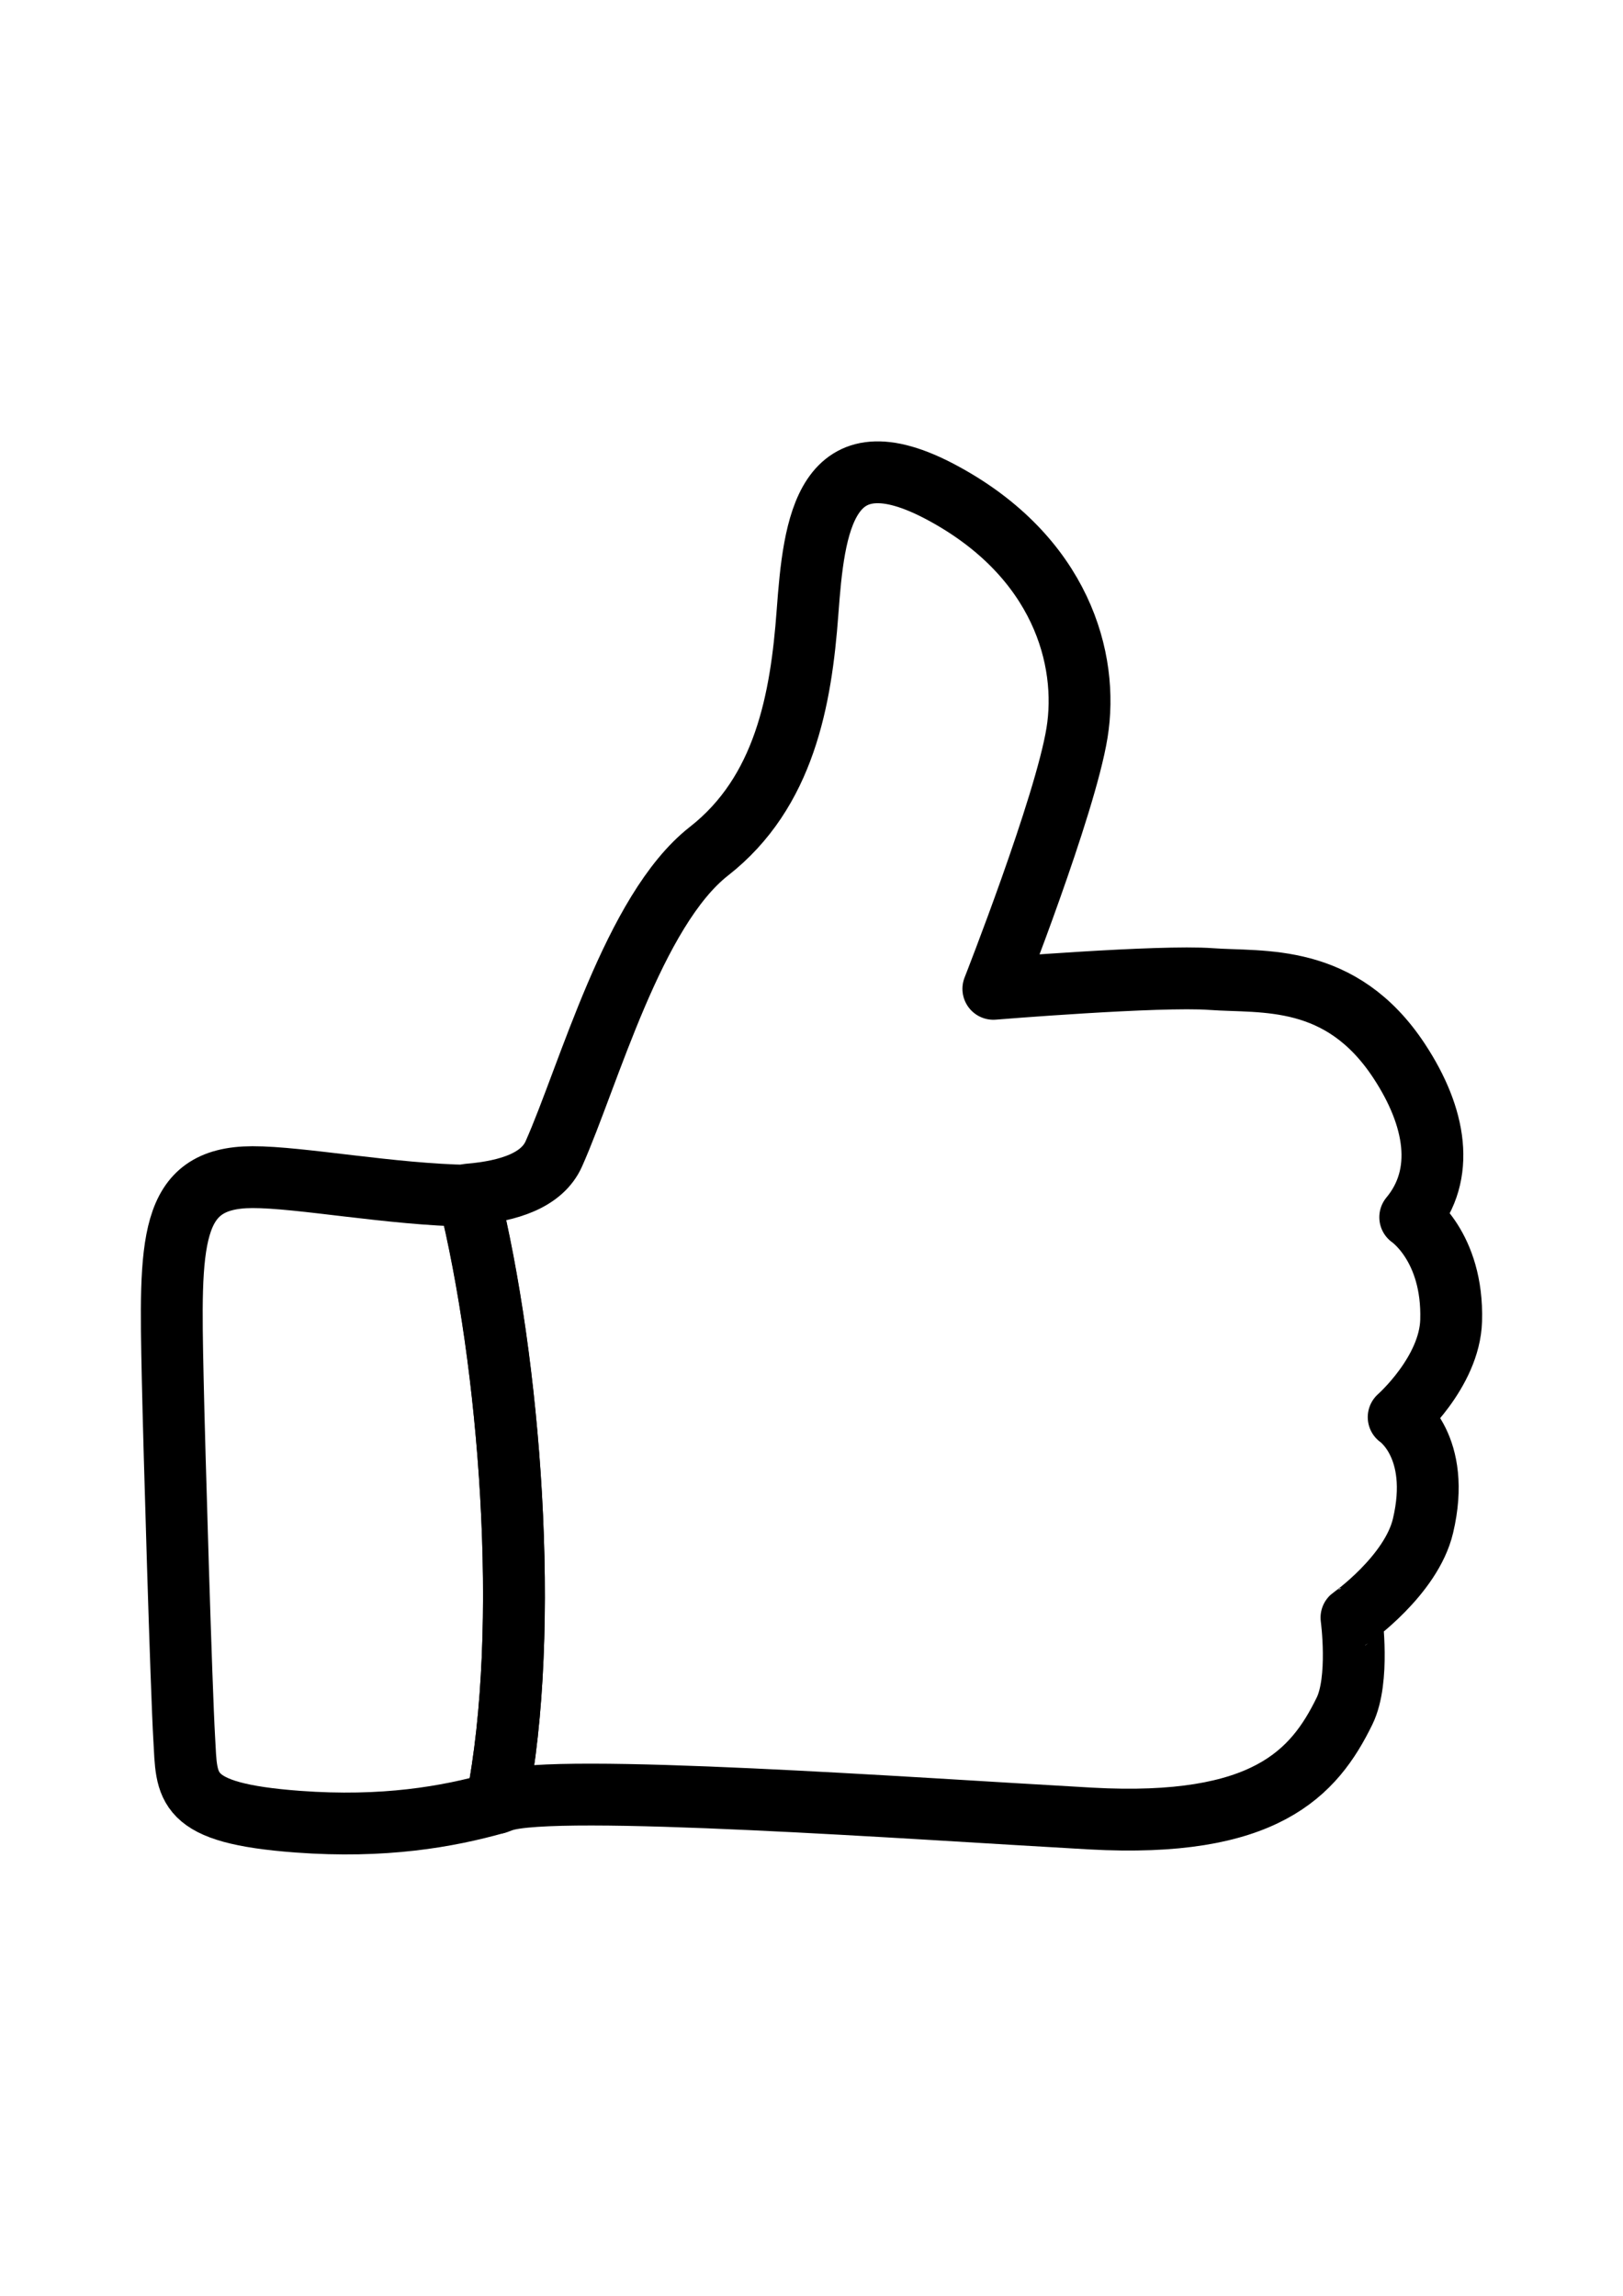
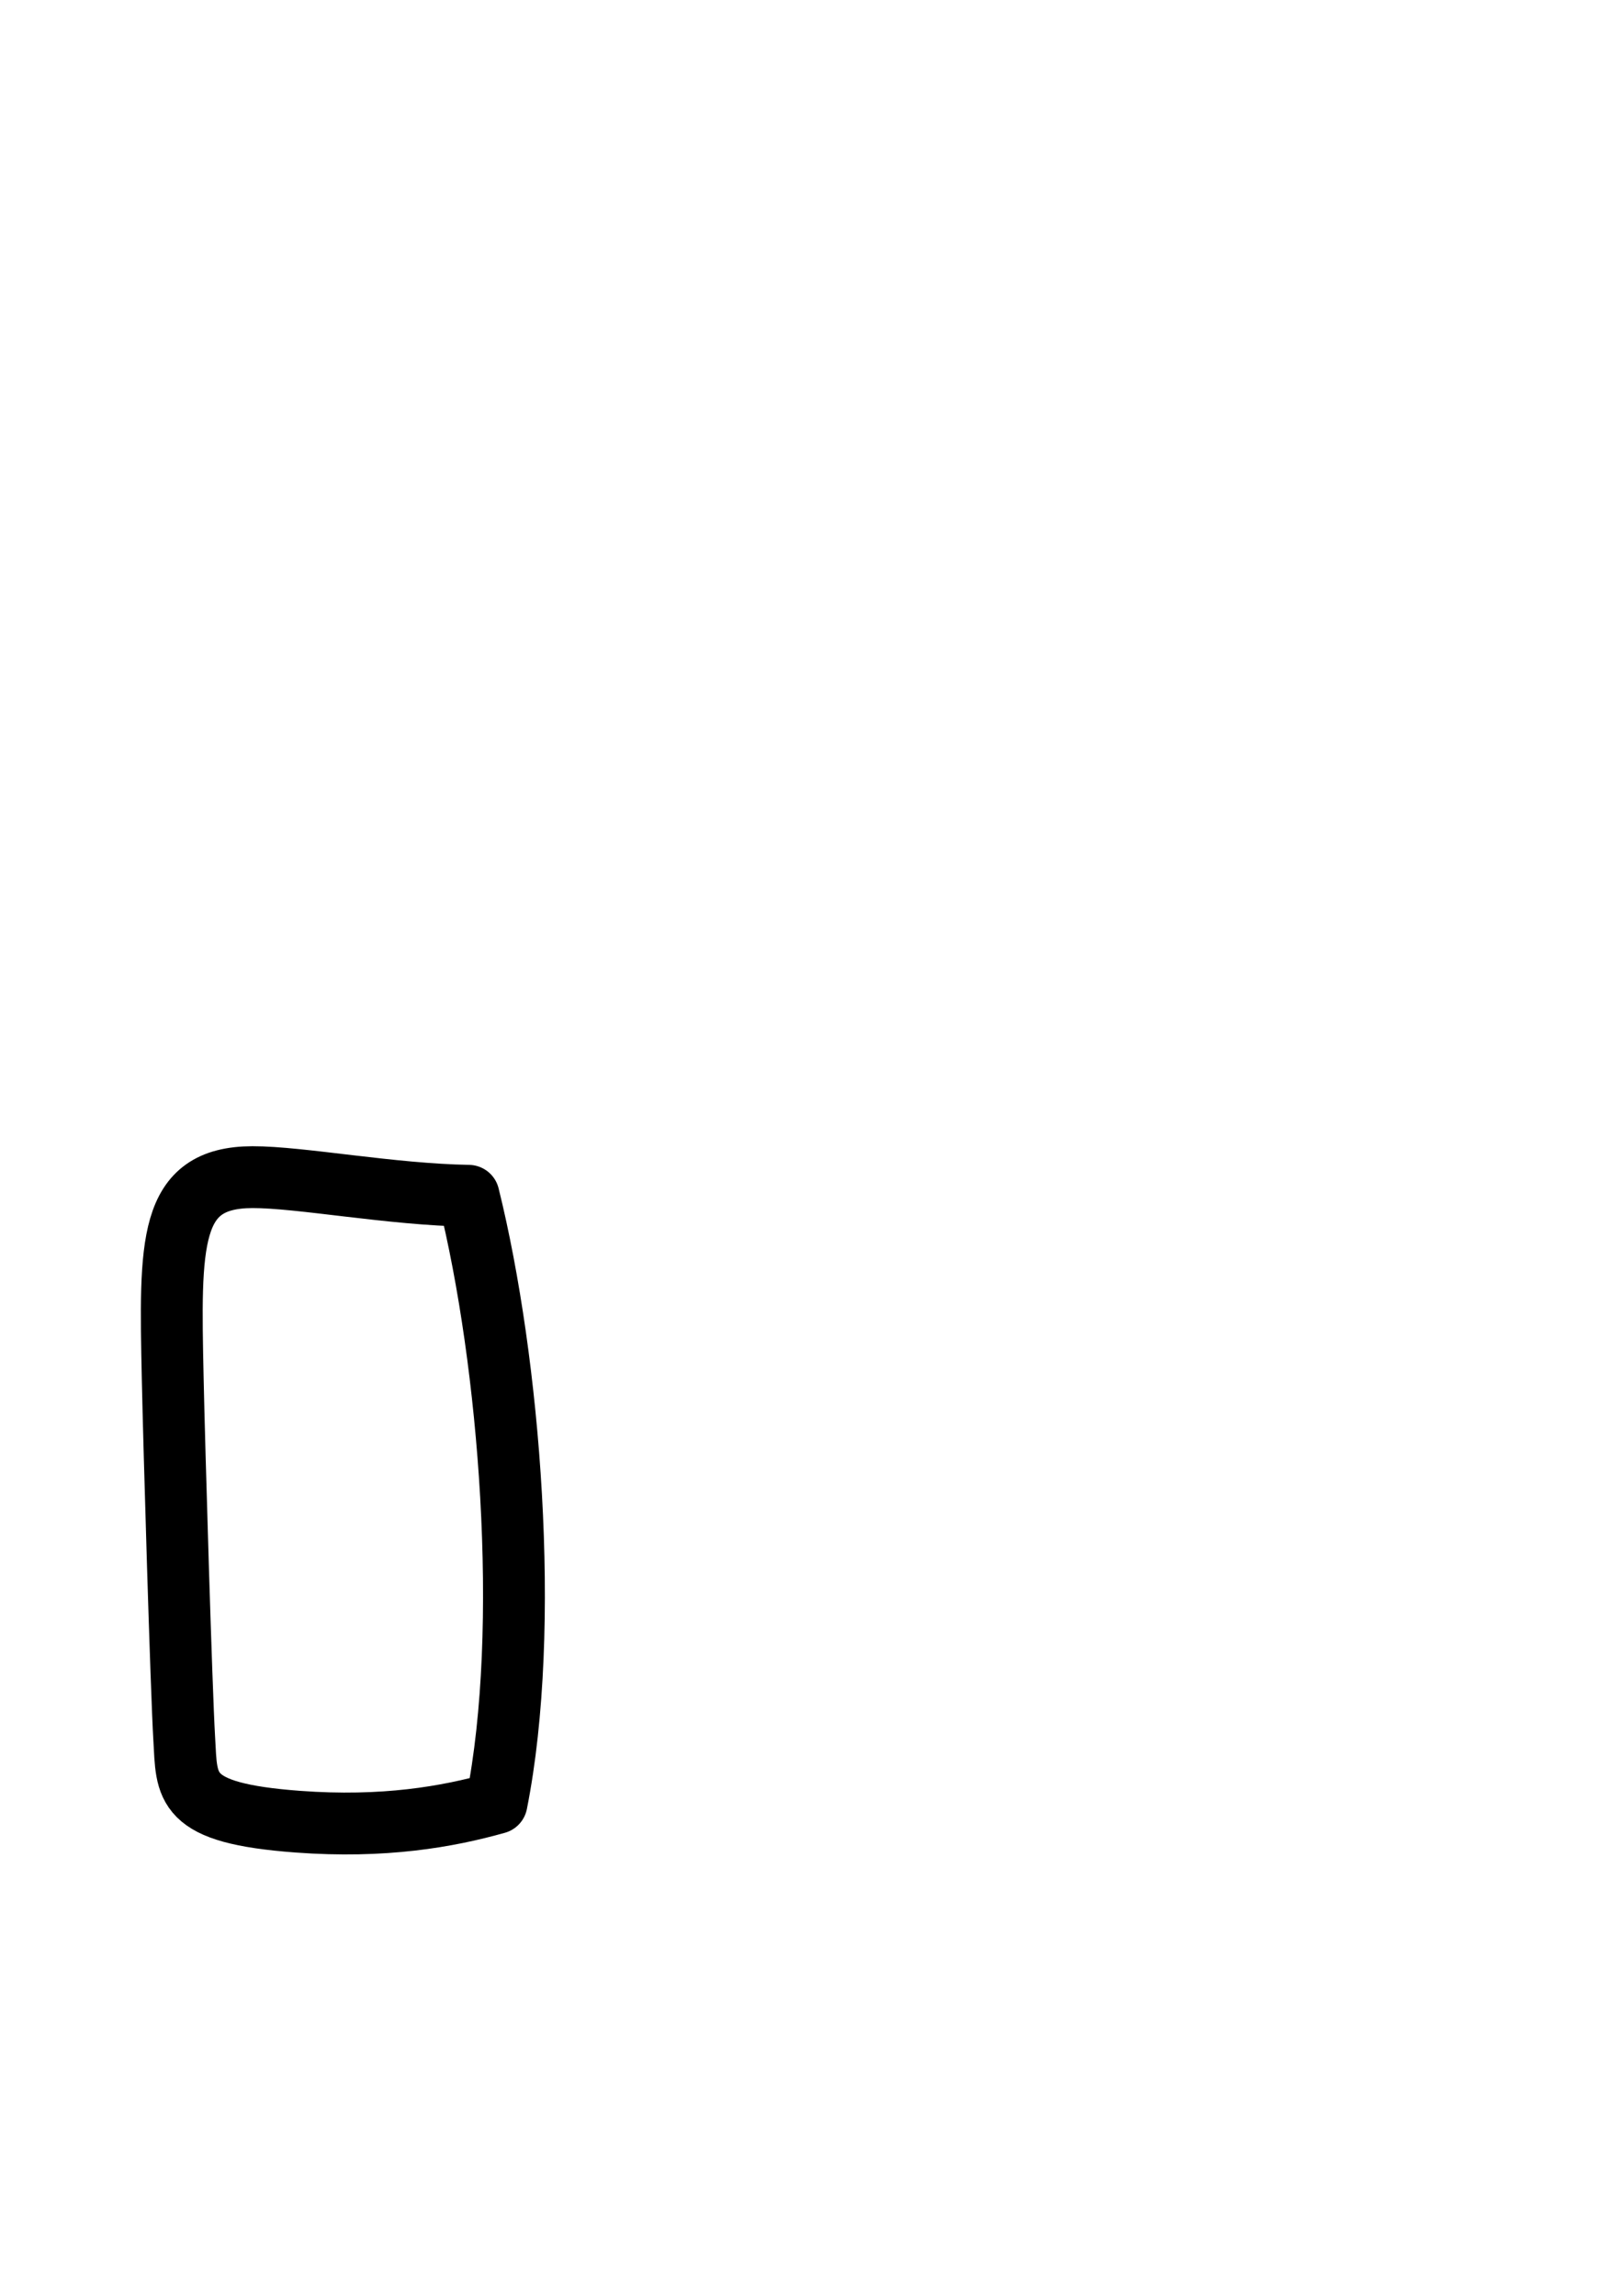
<svg xmlns="http://www.w3.org/2000/svg" version="1.1" id="Warstwa_1" x="0px" y="0px" width="595.275px" height="841.89px" viewBox="0 0 595.275 841.89" enable-background="new 0 0 595.275 841.89" xml:space="preserve">
  <g>
-     <path fill="none" stroke="#000000" stroke-width="22.677" stroke-linecap="round" stroke-linejoin="round" d="M521.927,559.515   c6.903-29.164-8.931-39.83-8.931-39.83s18.68-16.46,19.243-35.39c0.823-27.254-15.001-37.929-15.001-37.929   c13.032-15.662,9.485-36.703-4.065-57.289c-21.351-32.456-50.132-28.659-69.022-30.051c-18.896-1.401-79.815,3.586-79.815,3.586   s26.318-66.901,30.688-93.885c4.395-26.974-5.908-64.549-49.299-87.947c-43.381-23.408-47.192,11.934-49.554,43.822   c-2.347,31.878-8.421,65.868-36.154,87.55c-27.724,21.693-44.087,82.235-56.888,110.973c-4.267,9.573-16.167,13.679-31.261,14.942   c15.113,60.851,23.016,158.895,10.259,223.106c0.744-0.265,1.514-0.51,2.248-0.784c18.989-6.667,151.763,2.92,215.621,6.477   c63.859,3.532,81.966-16.505,93.15-39.437c5.619-11.488,2.537-34.234,2.537-34.234S517.636,577.749,521.927,559.515z" />
    <path fill="none" stroke="#000000" stroke-width="22.677" stroke-linecap="round" stroke-linejoin="round" d="M171.867,438.499   c-28.272-0.45-61.865-6.883-79.301-6.834c-30.878,0.089-30.266,23.883-29.218,73.833c0.524,24.966,3.165,114.251,4.224,132.127   c1.053,17.901-0.843,27.248,41.676,30.398c31.437,2.337,54.903-1.773,72.878-6.849l0,0   C194.888,596.962,186.976,499.36,171.867,438.499L171.867,438.499z" />
  </g>
</svg>